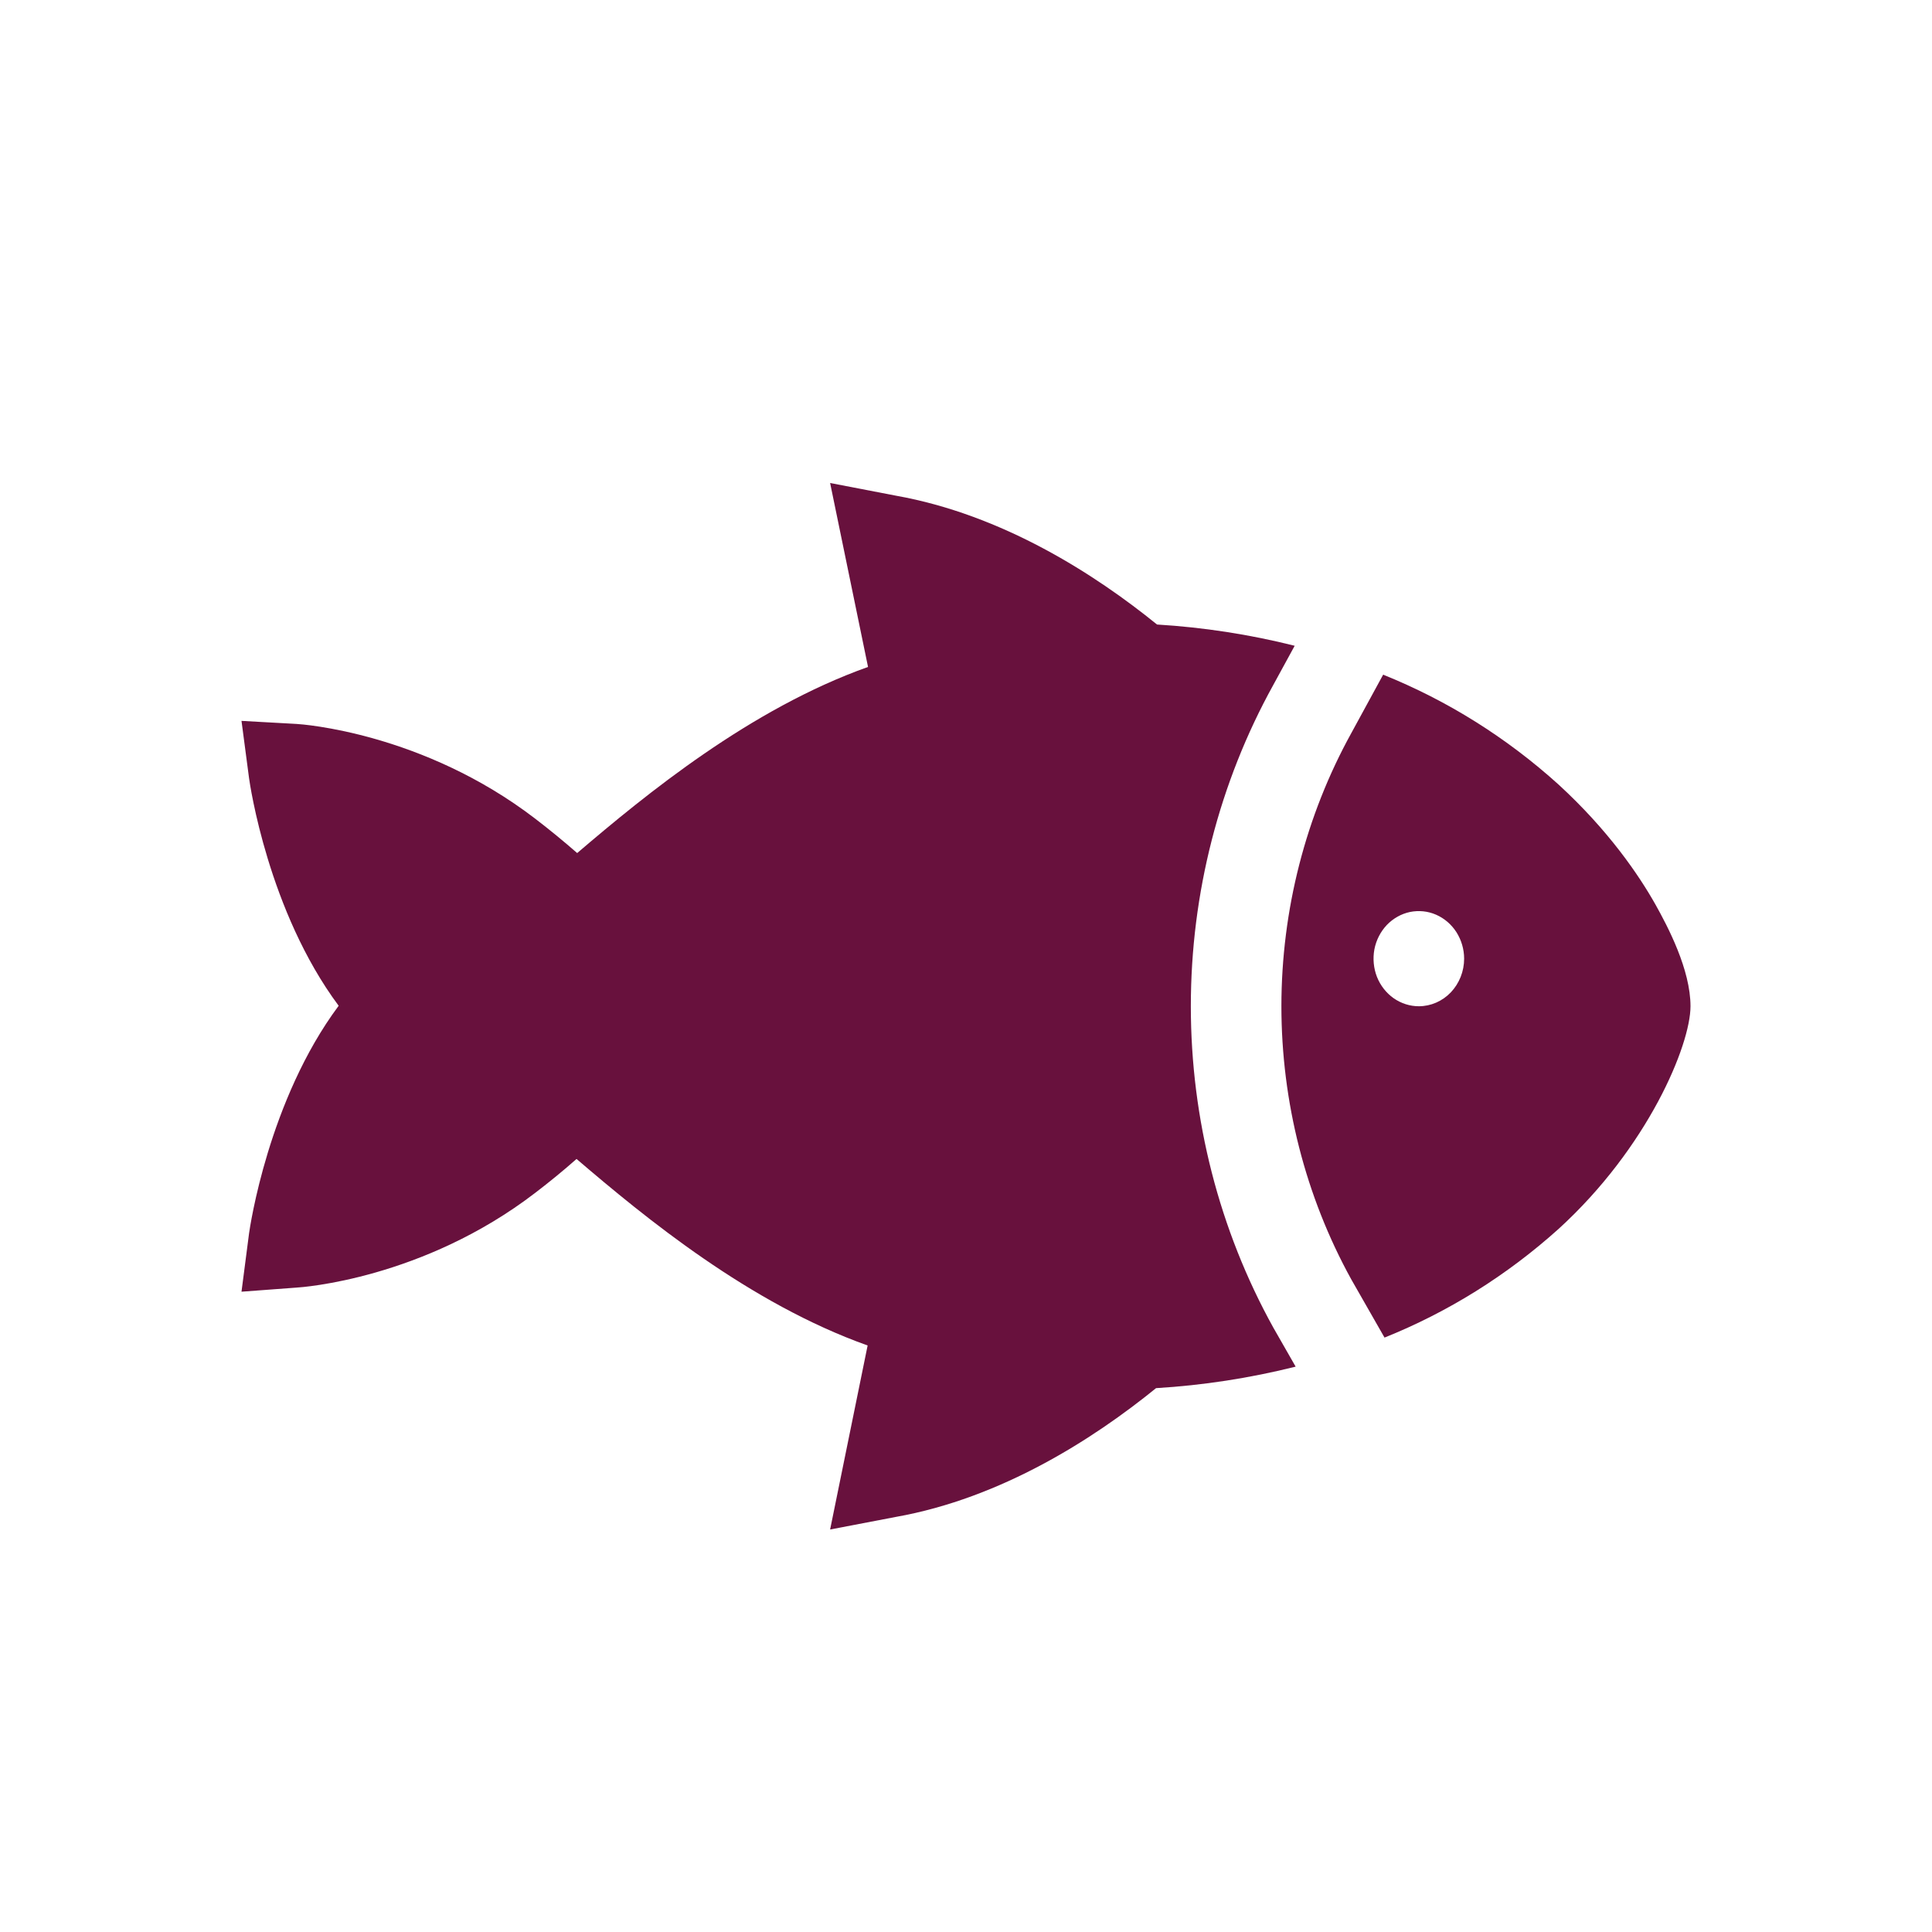
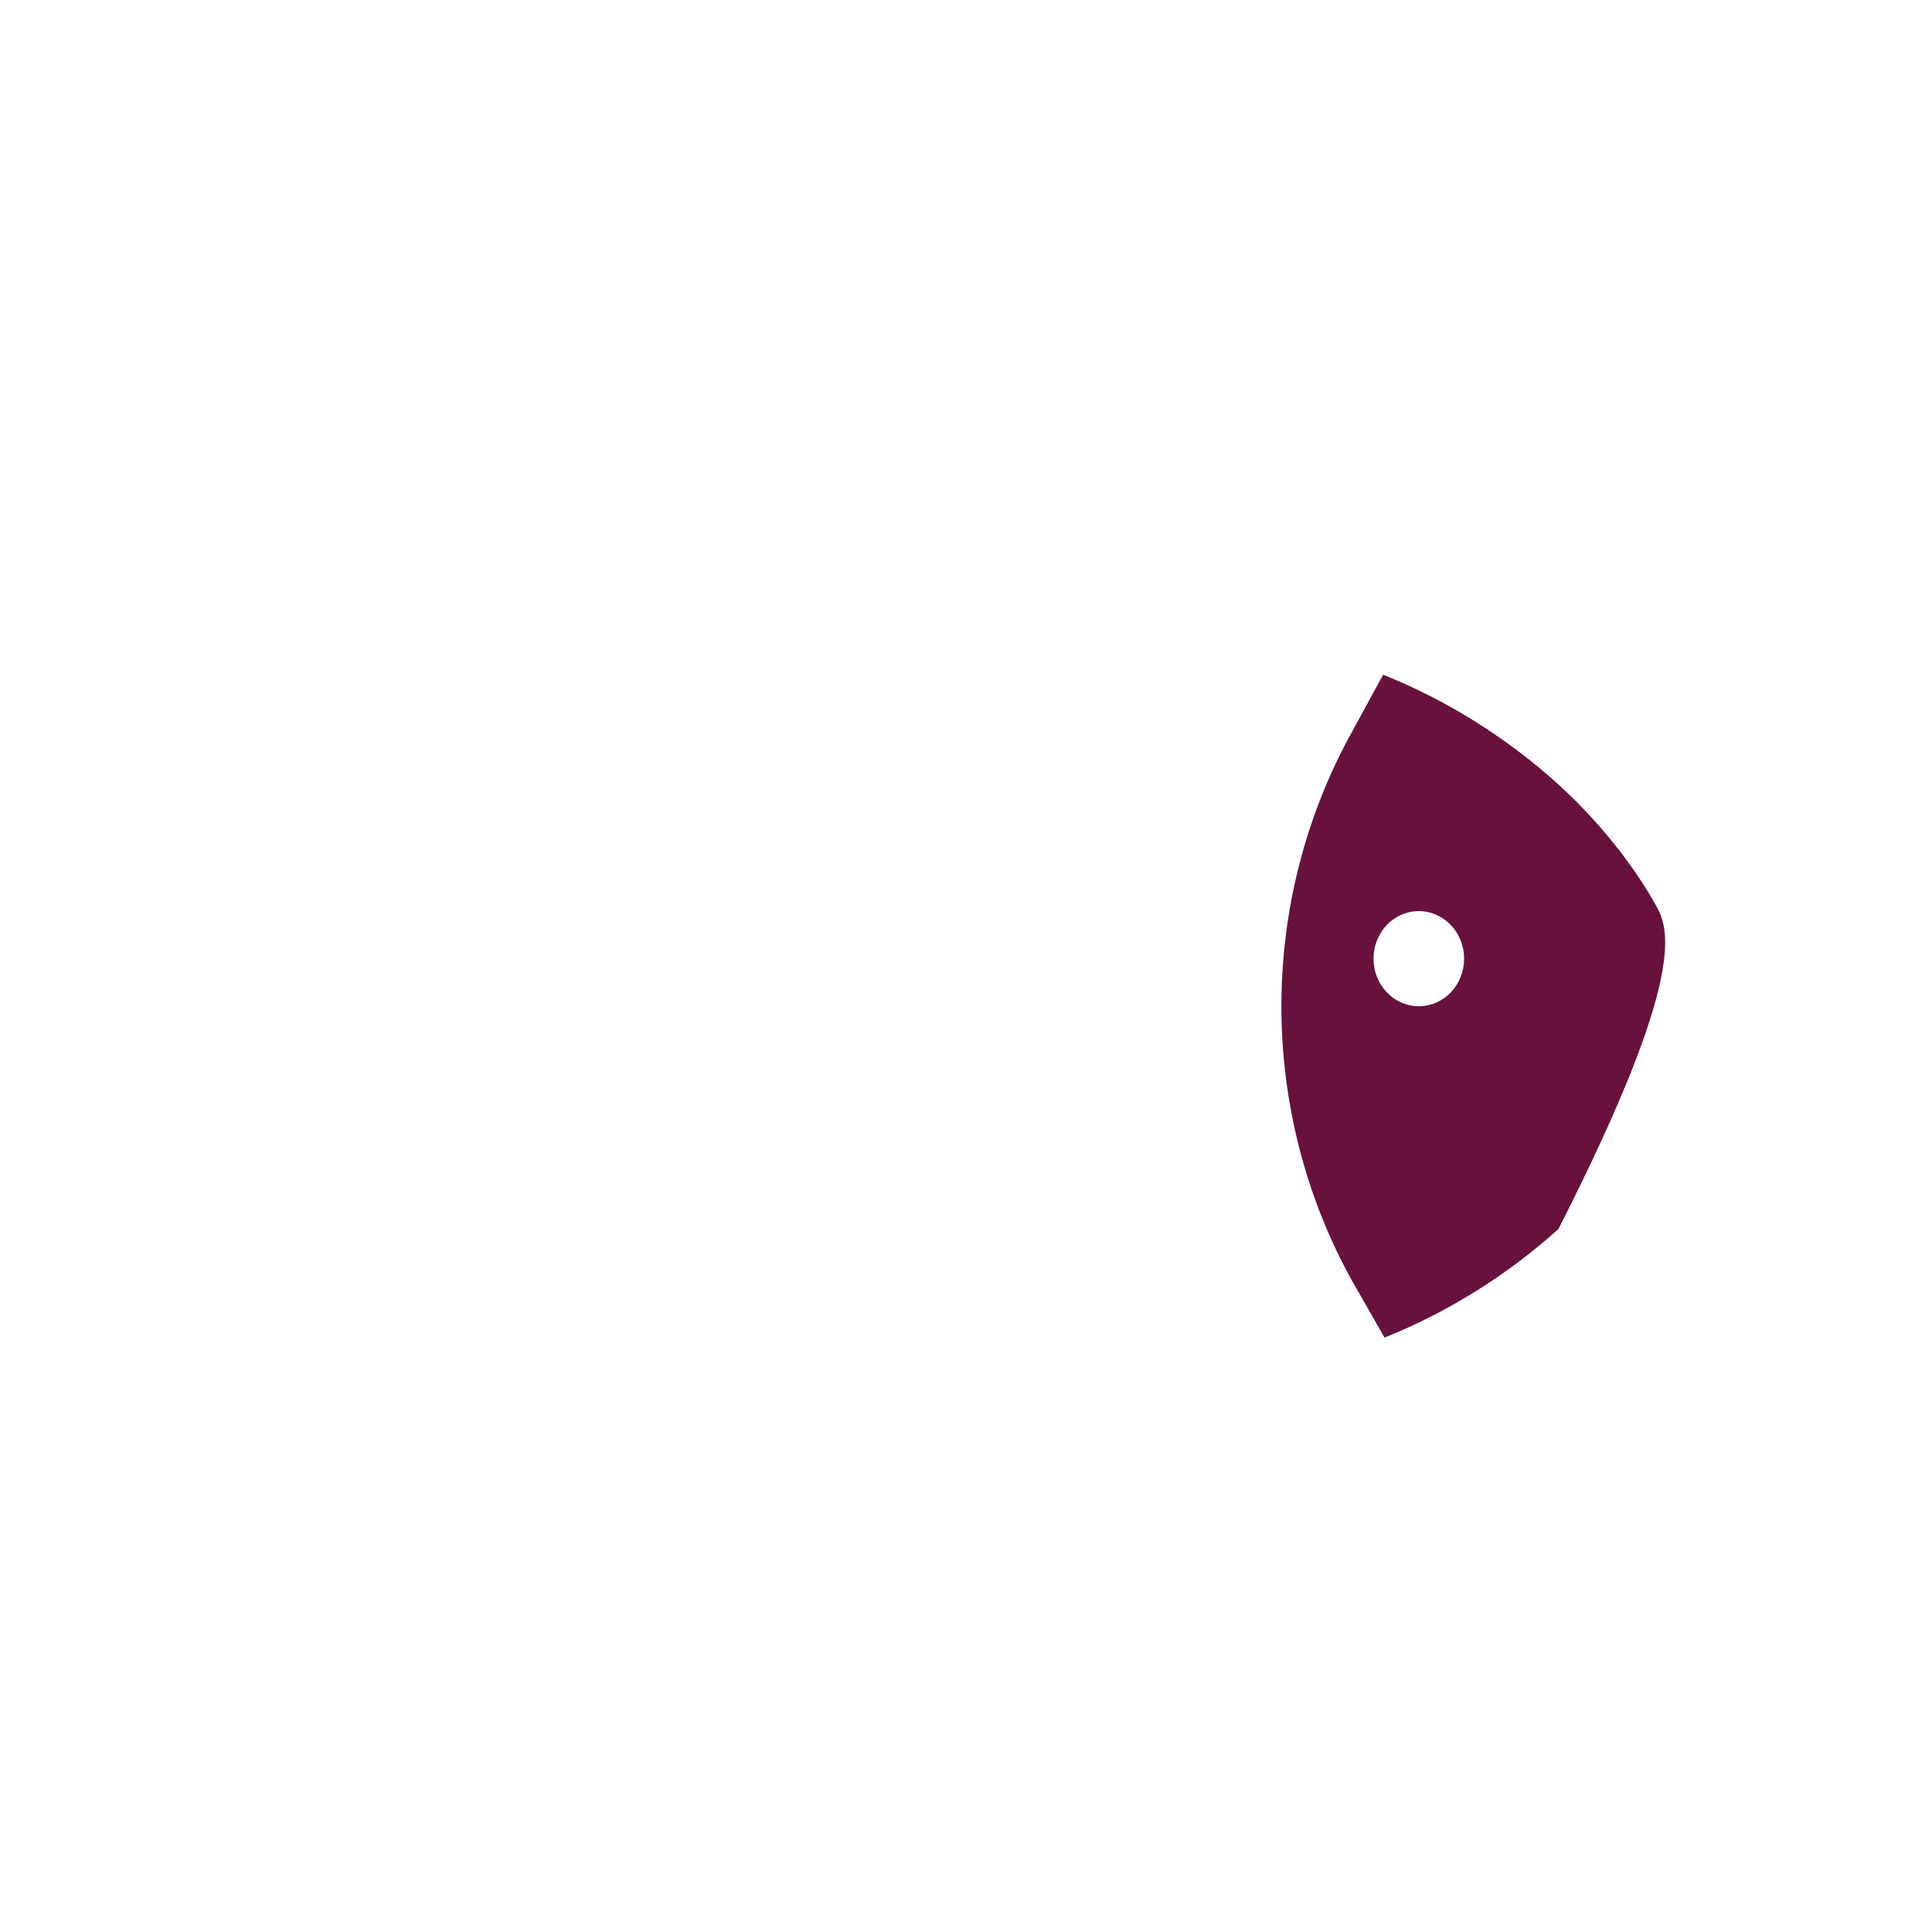
<svg xmlns="http://www.w3.org/2000/svg" width="24" height="24" viewBox="0 0 24 24" fill="none">
-   <path d="M14.793 12.5C14.793 11.099 15.146 9.723 15.816 8.511L16.083 8.022C15.522 7.881 14.95 7.793 14.373 7.758C13.602 7.133 12.453 6.393 11.127 6.157L10.312 6L10.783 8.285C9.318 8.807 8.025 9.867 7.17 10.597C7.004 10.452 6.831 10.31 6.65 10.171C5.254 9.1 3.746 8.996 3.683 8.993L3 8.955L3.094 9.668C3.104 9.742 3.333 11.32 4.207 12.494C3.333 13.668 3.105 15.245 3.094 15.32L3 16.046L3.683 15.995C3.746 15.992 5.254 15.889 6.65 14.817C6.828 14.681 6.999 14.541 7.162 14.397C8.019 15.13 9.312 16.192 10.778 16.714L10.312 19L11.127 18.844C12.445 18.61 13.591 17.869 14.361 17.244C14.946 17.209 15.526 17.119 16.095 16.977L15.817 16.491C15.146 15.279 14.793 13.902 14.793 12.5Z" fill="#68113D" />
-   <path d="M20.564 11.235C20.358 10.87 19.982 10.316 19.362 9.747C18.716 9.163 17.978 8.701 17.182 8.381L16.789 9.102C16.219 10.133 15.919 11.305 15.918 12.497C15.918 13.69 16.217 14.861 16.786 15.893L17.199 16.616C17.987 16.3 18.718 15.844 19.359 15.268C20.474 14.253 21 12.98 21 12.5C21 12.045 20.719 11.512 20.564 11.235ZM17.625 12.5C17.514 12.5 17.405 12.465 17.312 12.4C17.22 12.335 17.148 12.243 17.105 12.135C17.063 12.027 17.052 11.908 17.073 11.794C17.095 11.679 17.149 11.574 17.227 11.491C17.306 11.409 17.406 11.352 17.515 11.329C17.624 11.307 17.738 11.318 17.84 11.363C17.943 11.408 18.031 11.484 18.093 11.581C18.154 11.678 18.188 11.792 18.188 11.909C18.188 12.066 18.128 12.216 18.023 12.327C17.917 12.438 17.774 12.5 17.625 12.5Z" fill="#68113D" />
+   <path d="M20.564 11.235C20.358 10.87 19.982 10.316 19.362 9.747C18.716 9.163 17.978 8.701 17.182 8.381L16.789 9.102C16.219 10.133 15.919 11.305 15.918 12.497C15.918 13.69 16.217 14.861 16.786 15.893L17.199 16.616C17.987 16.3 18.718 15.844 19.359 15.268C21 12.045 20.719 11.512 20.564 11.235ZM17.625 12.5C17.514 12.5 17.405 12.465 17.312 12.4C17.22 12.335 17.148 12.243 17.105 12.135C17.063 12.027 17.052 11.908 17.073 11.794C17.095 11.679 17.149 11.574 17.227 11.491C17.306 11.409 17.406 11.352 17.515 11.329C17.624 11.307 17.738 11.318 17.84 11.363C17.943 11.408 18.031 11.484 18.093 11.581C18.154 11.678 18.188 11.792 18.188 11.909C18.188 12.066 18.128 12.216 18.023 12.327C17.917 12.438 17.774 12.5 17.625 12.5Z" fill="#68113D" />
</svg>